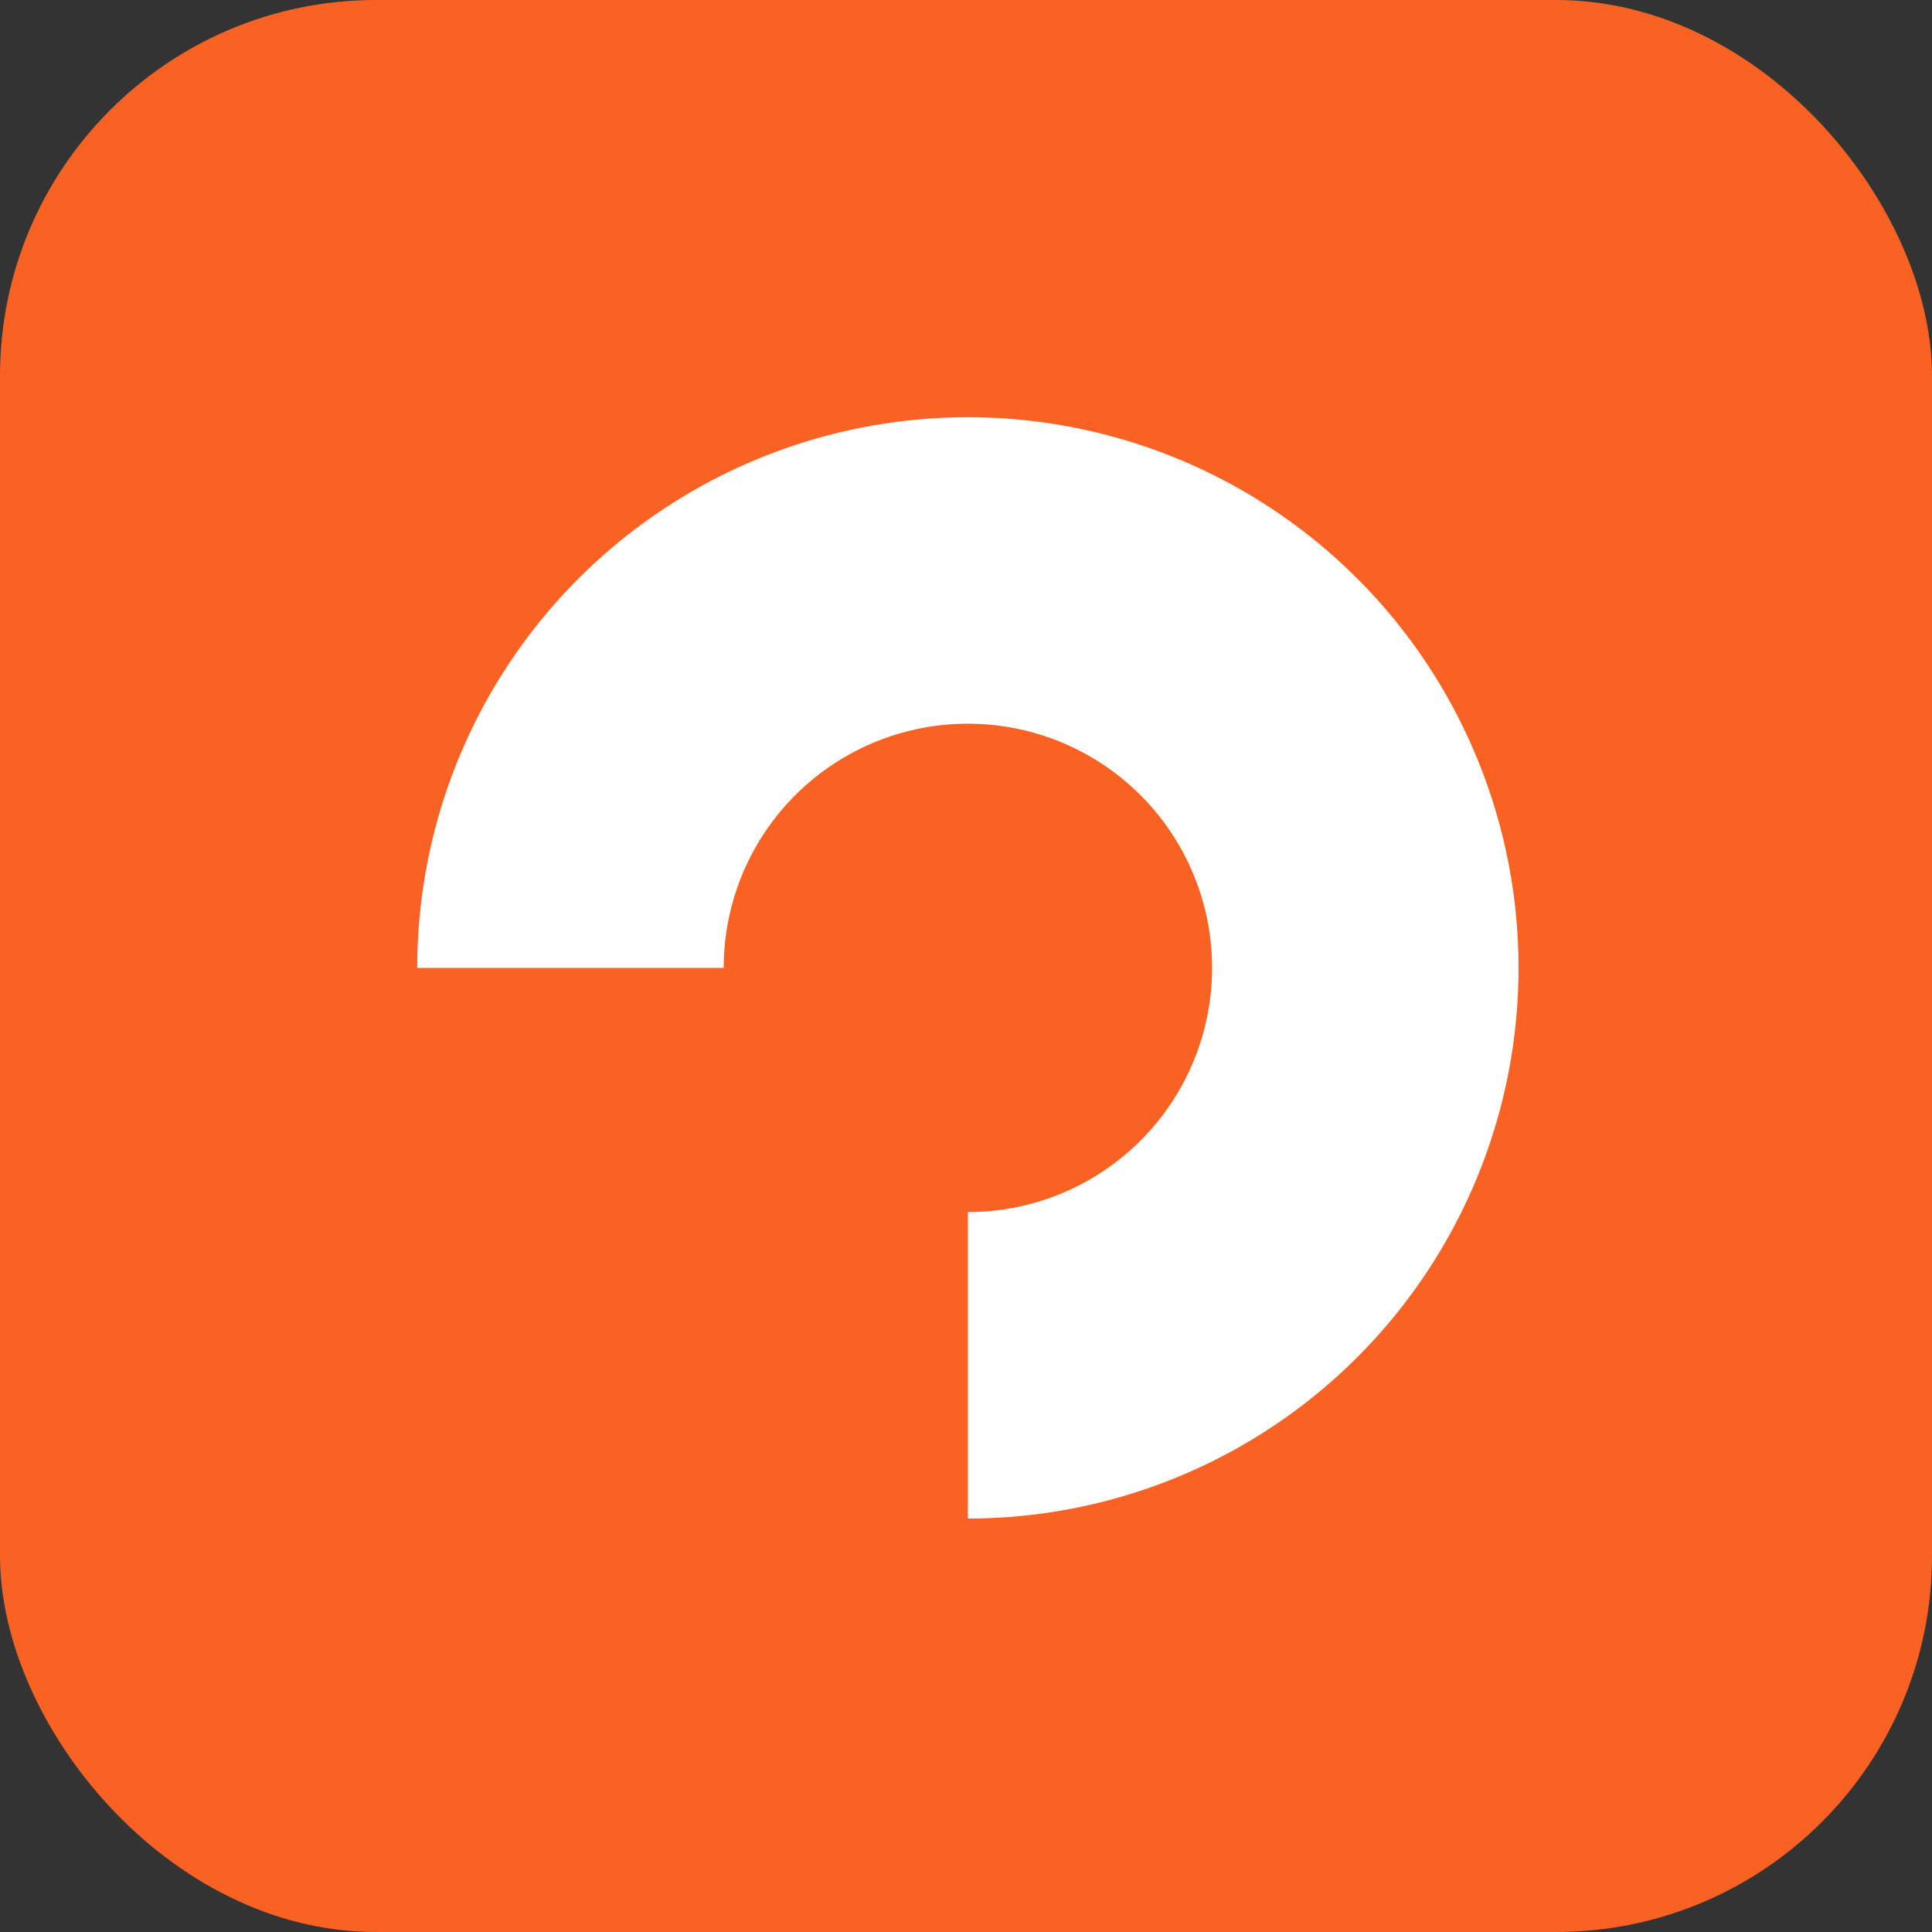
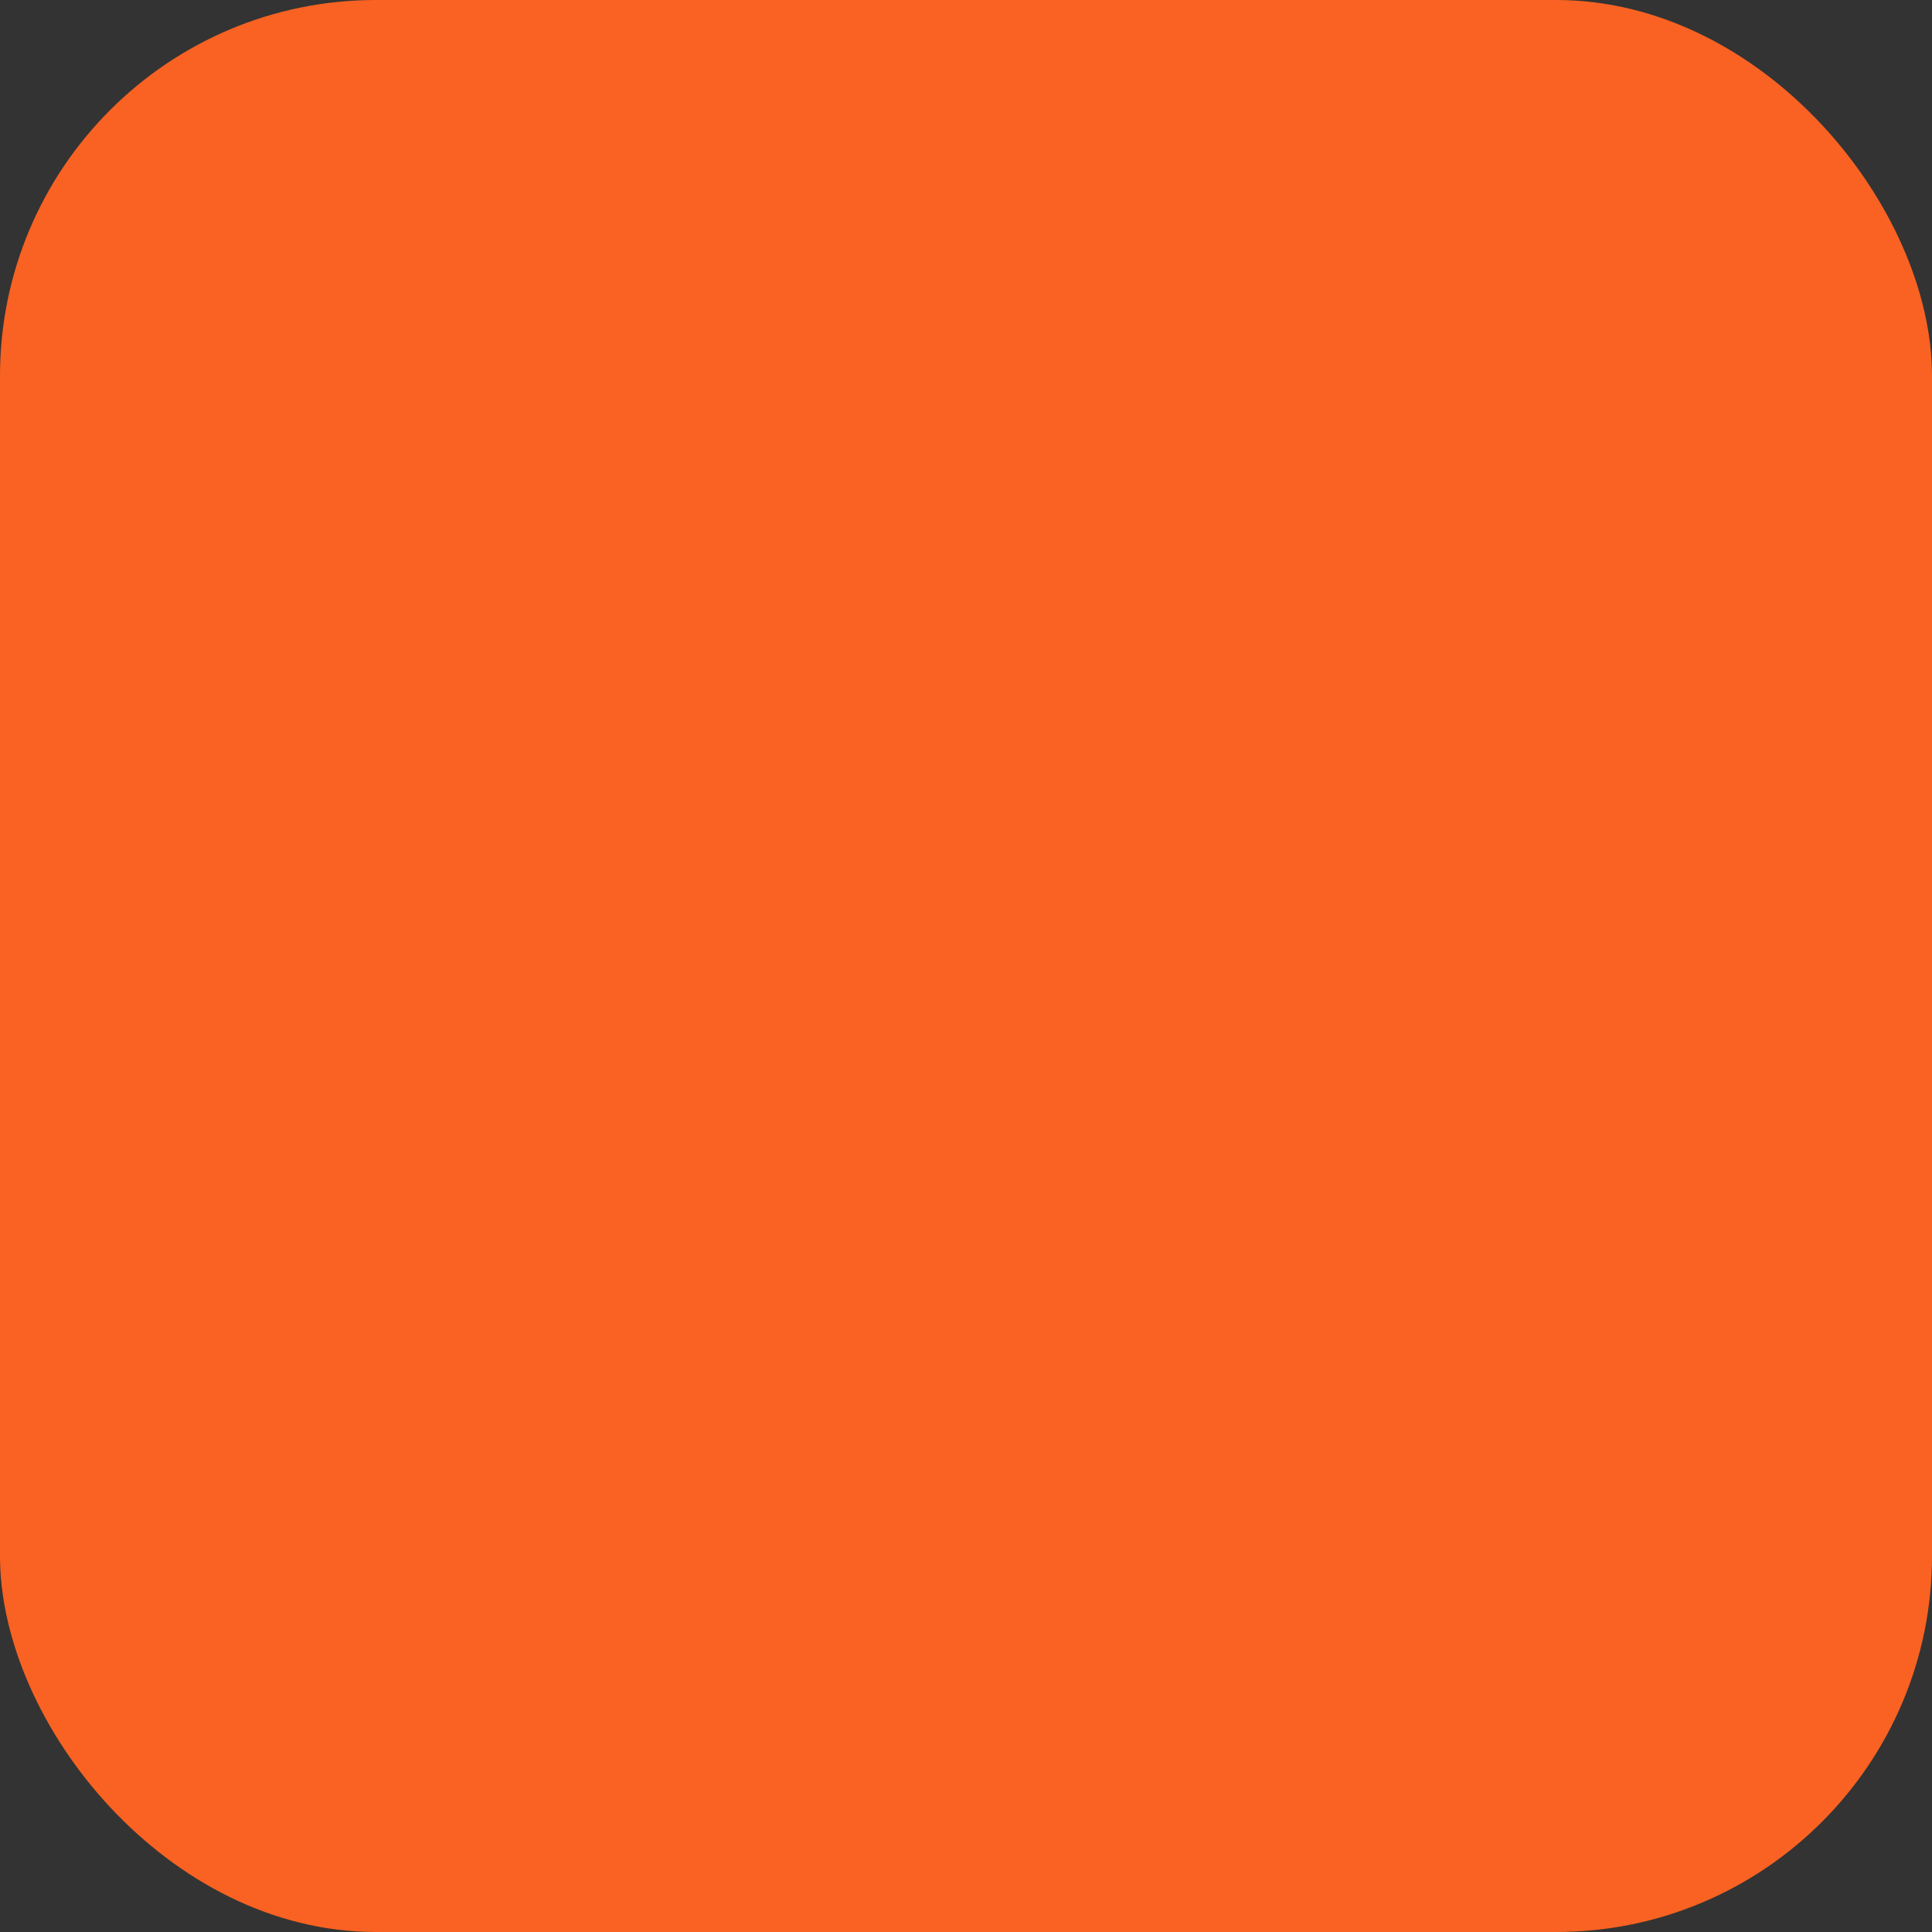
<svg xmlns="http://www.w3.org/2000/svg" width="514" height="514" viewBox="0 0 514 514" fill="none">
  <rect x="0" y="0" width="514" height="514" fill="#333333" stroke="none" />
  <rect width="514" height="514" rx="100" fill="#F96222" />
-   <path d="M257.5 404C286.475 404 314.799 395.408 338.891 379.31C362.983 363.213 381.76 340.333 392.848 313.563C403.937 286.794 406.838 257.337 401.185 228.919C395.532 200.501 381.58 174.397 361.091 153.909C340.603 133.42 314.499 119.468 286.081 113.815C257.663 108.162 228.206 111.063 201.437 122.152C174.668 133.24 151.787 152.017 135.69 176.109C119.592 200.201 111 228.525 111 257.5L192.529 257.5C192.529 244.65 196.339 232.088 203.478 221.404C210.618 210.719 220.765 202.392 232.637 197.474C244.509 192.557 257.572 191.27 270.175 193.777C282.778 196.284 294.355 202.472 303.442 211.558C312.528 220.645 318.716 232.222 321.223 244.825C323.73 257.428 322.443 270.491 317.526 282.363C312.608 294.235 304.281 304.383 293.596 311.522C282.912 318.661 270.35 322.471 257.5 322.471L257.5 404Z" fill="white" />
</svg>